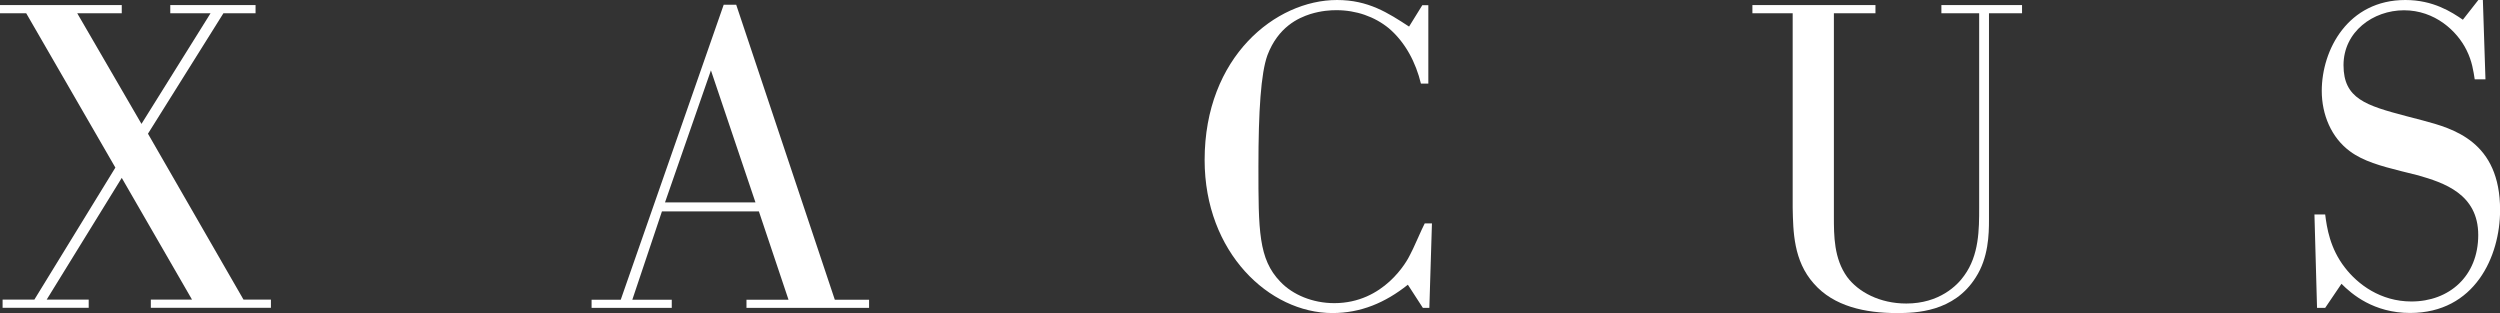
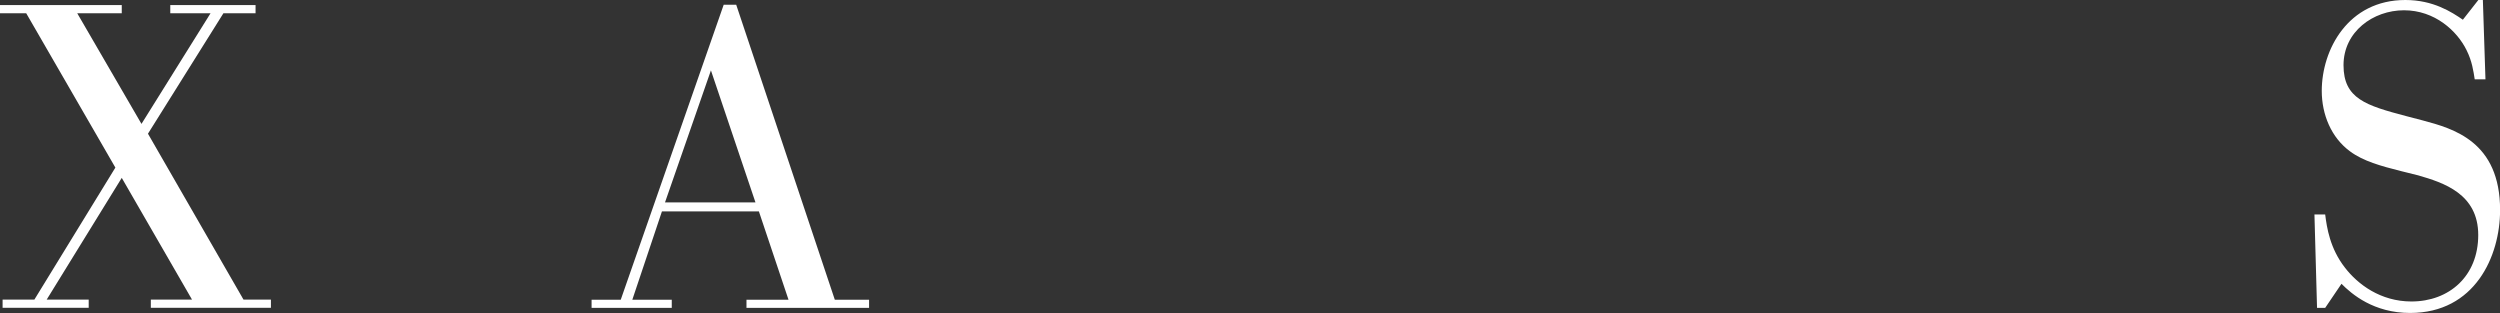
<svg xmlns="http://www.w3.org/2000/svg" id="a" width="270" height="33.81" viewBox="0 0 270 33.81">
  <rect x="0" y="0" width="270" height="33.81" fill="#333333" stroke="none" />
  <path d="M24.13,1.43l-8.15,13.01,10.32,17.92h2.96v.88h-12.97v-.88h4.45l-7.59-13.15-8.11,13.15h4.54v.88H.28v-.88h3.43l8.75-14.26L2.83,1.43H0v-.88h13.15v.88h-4.81l6.94,11.95L22.74,1.43h-4.35v-.88h9.21v.88h-3.47,0Z" fill="#fff" />
  <path d="M81.96,22.83h-10.47l-3.2,9.54h4.26v.88h-8.66v-.88h3.15L78.16.51h1.35l10.65,31.86h3.7v.88h-13.24v-.88h4.54l-3.2-9.54h0ZM71.82,21.86h9.77l-4.81-14.26s-4.96,14.26-4.96,14.26Z" fill="#fff" />
-   <path d="M153.46,9.03c-.55-2.27-1.67-4.45-3.47-5.98-1.53-1.25-3.52-1.95-5.65-1.95-.65,0-1.62.05-2.83.42-1.3.42-3.47,1.39-4.63,4.45-.7,1.95-.97,5.98-.97,12.04,0,6.86,0,9.96,2.36,12.41,1.35,1.43,3.52,2.32,5.83,2.32,5.37,0,7.87-4.54,8.19-5.23.28-.47,1.3-2.87,1.58-3.38h.78l-.28,9.12h-.7l-1.62-2.5c-2.45,1.95-5.09,3.06-8.15,3.06-6.81,0-13.8-6.53-13.8-16.53C130.1,6.12,137.79,0,144.4,0c3.38,0,5.51,1.39,7.78,2.87l1.43-2.31h.65v8.47h-.83.02Z" fill="#fff" />
-   <path d="M218.37,1.43h-3.56v22.32c0,1.53-.05,4.08-1.43,6.21-2.36,3.75-6.48,3.85-8.52,3.85-3.38,0-6.81-.7-8.98-3.2-2.18-2.45-2.22-5.6-2.27-8.19V1.43h-4.35v-.88h13.29v.88h-4.49v21.95c0,2.08,0,4.54,1.43,6.53,1.2,1.62,3.52,2.87,6.39,2.87,3.56,0,5.51-1.95,6.25-3.01,1.62-2.22,1.62-5,1.62-7.36V1.43h-4.08v-.88h8.71v.88h0Z" fill="#fff" />
  <path d="M268.15,0l.28,8.57h-1.16c-.14-.88-.28-1.95-.88-3.15-1.02-2.08-3.43-4.31-6.76-4.31s-6.53,2.31-6.53,5.93,2.41,4.35,6.81,5.51l1.76.46c3.29.88,8.34,2.27,8.34,9.68,0,5-2.73,11.11-9.72,11.11-3.93,0-6.3-2.03-7.41-3.15l-1.76,2.6h-.88l-.28-10.09h1.16c.18,1.43.51,3.66,2.13,5.74,1.39,1.81,3.85,3.66,7.18,3.66,4.08,0,7.22-2.73,7.22-7.18s-3.75-5.65-6.48-6.44l-1.85-.46c-2.18-.55-4.08-1.07-5.51-2.13-2.03-1.48-3.06-3.98-3.06-6.53,0-4.45,2.83-9.82,9.03-9.82,3.01,0,5,1.3,6.21,2.13l1.67-2.13h.51,0Z" fill="#fff" />
</svg>